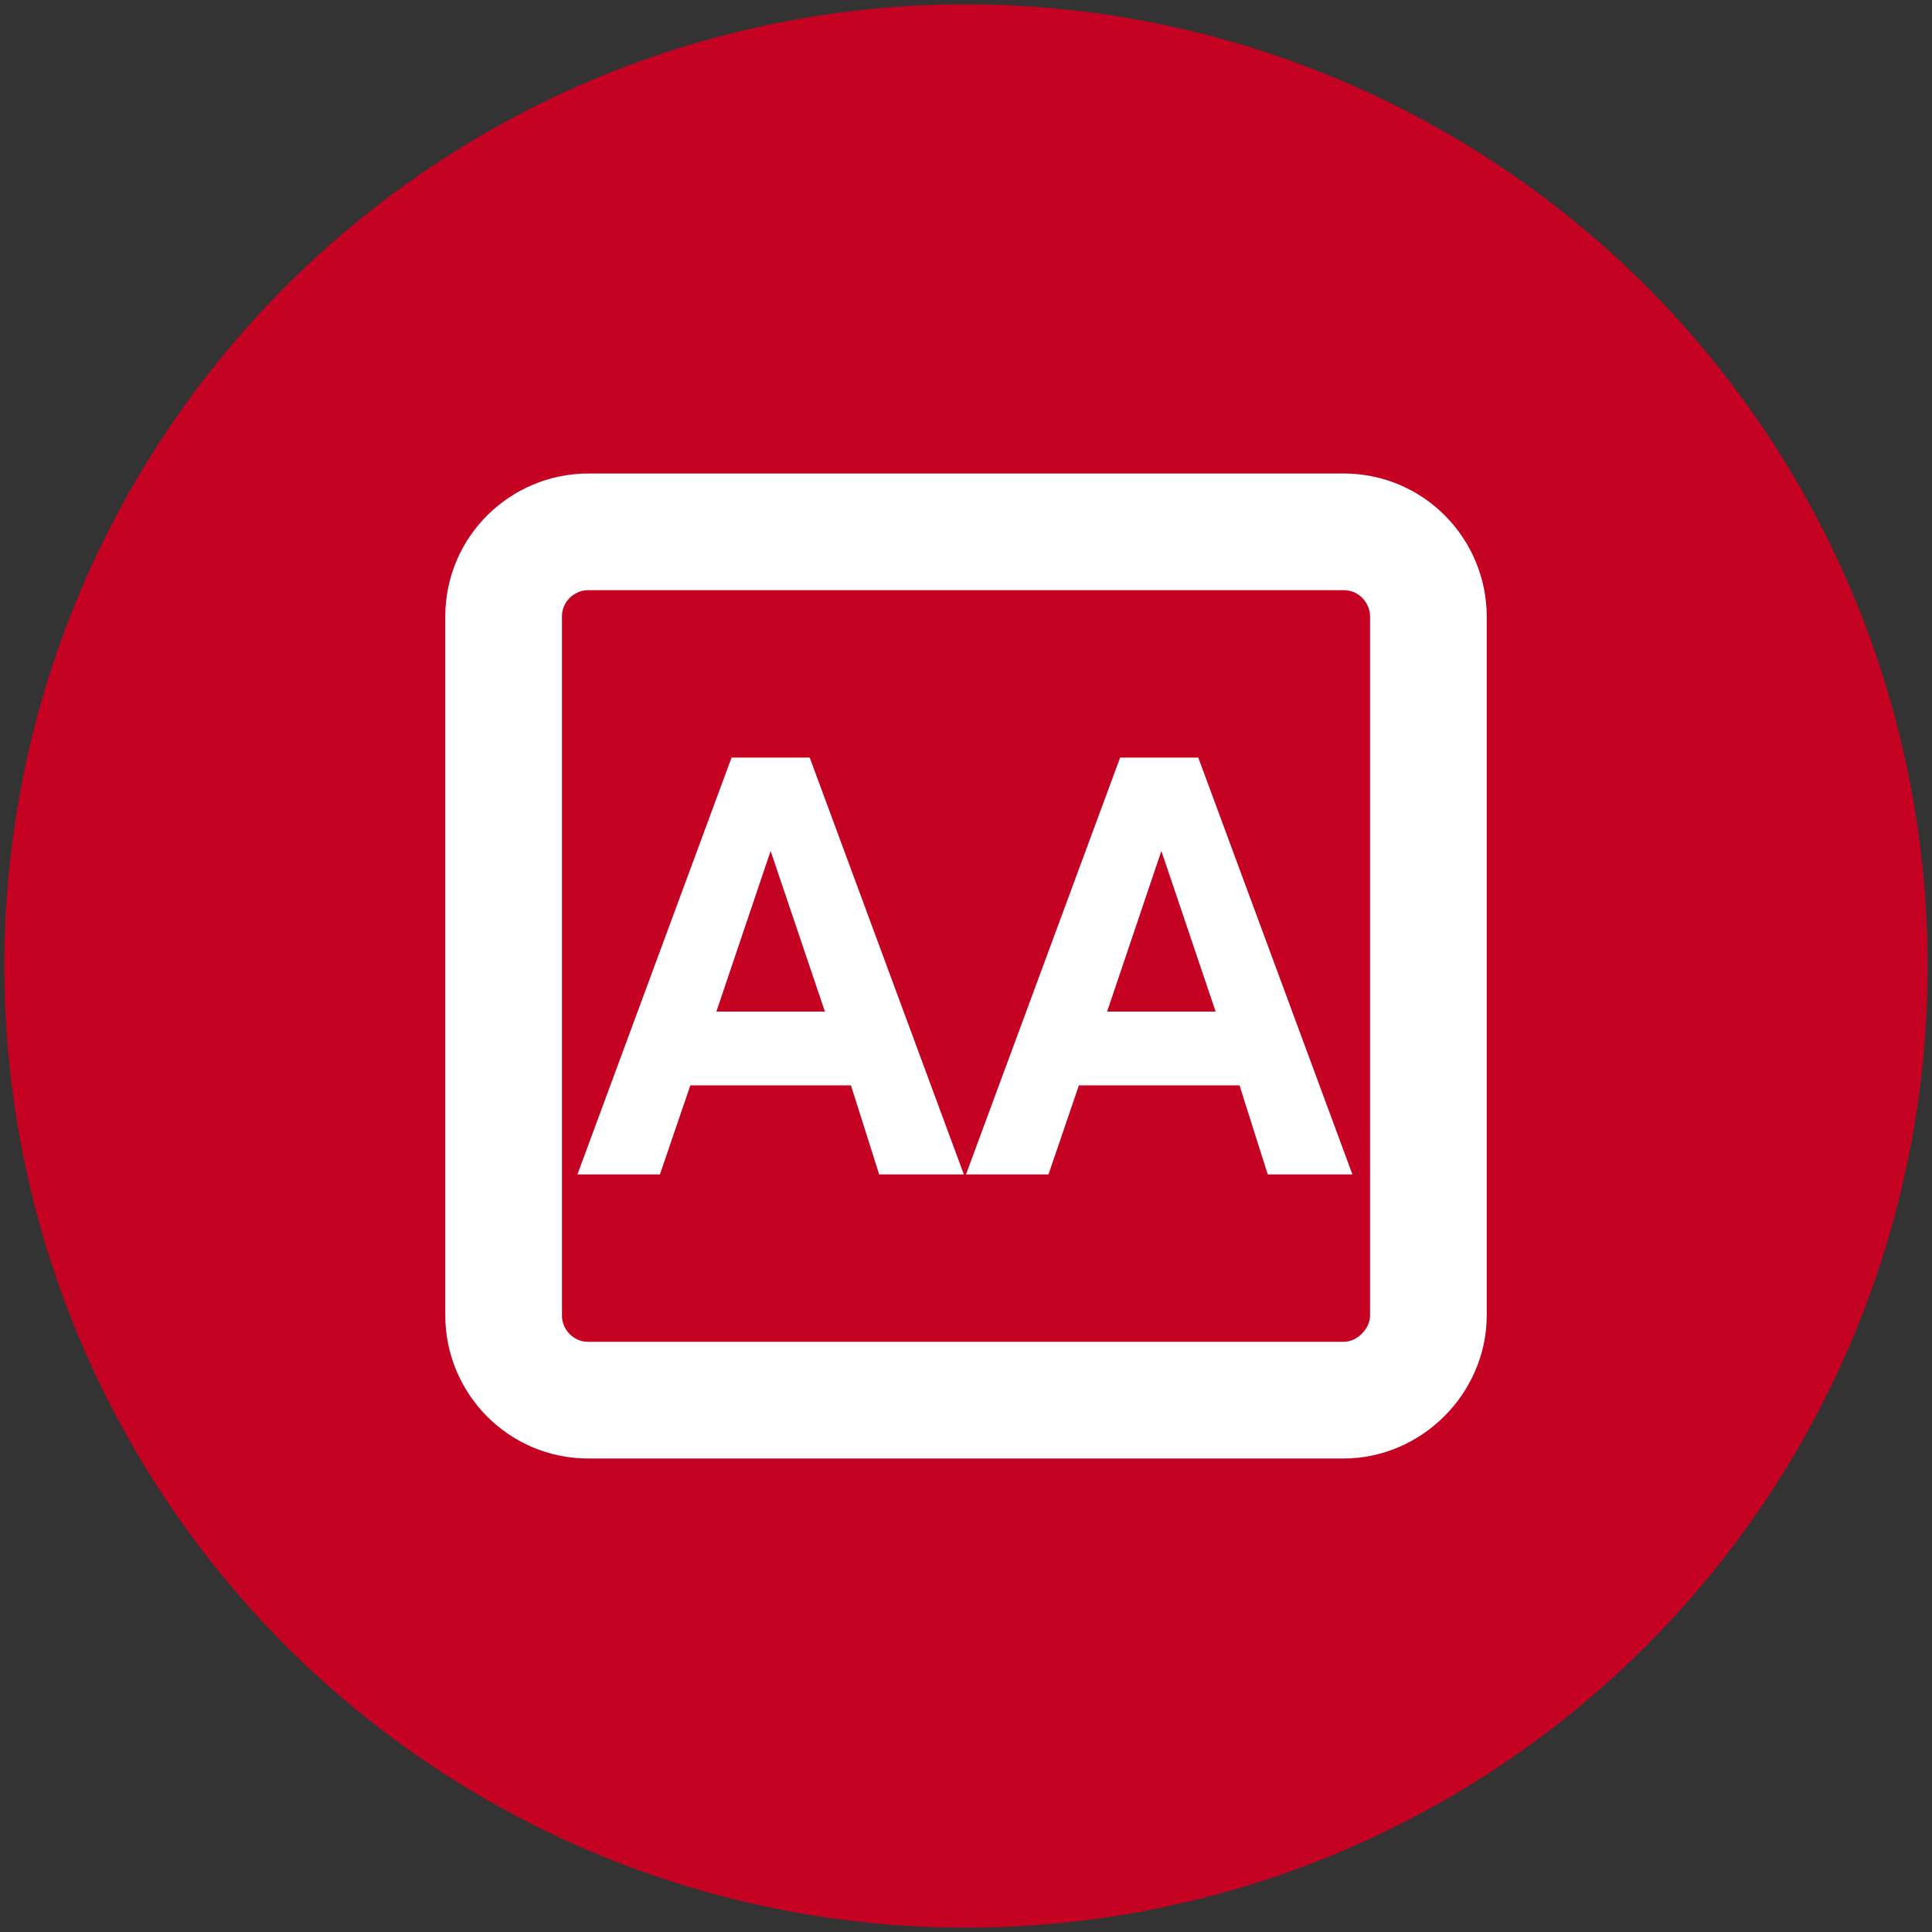
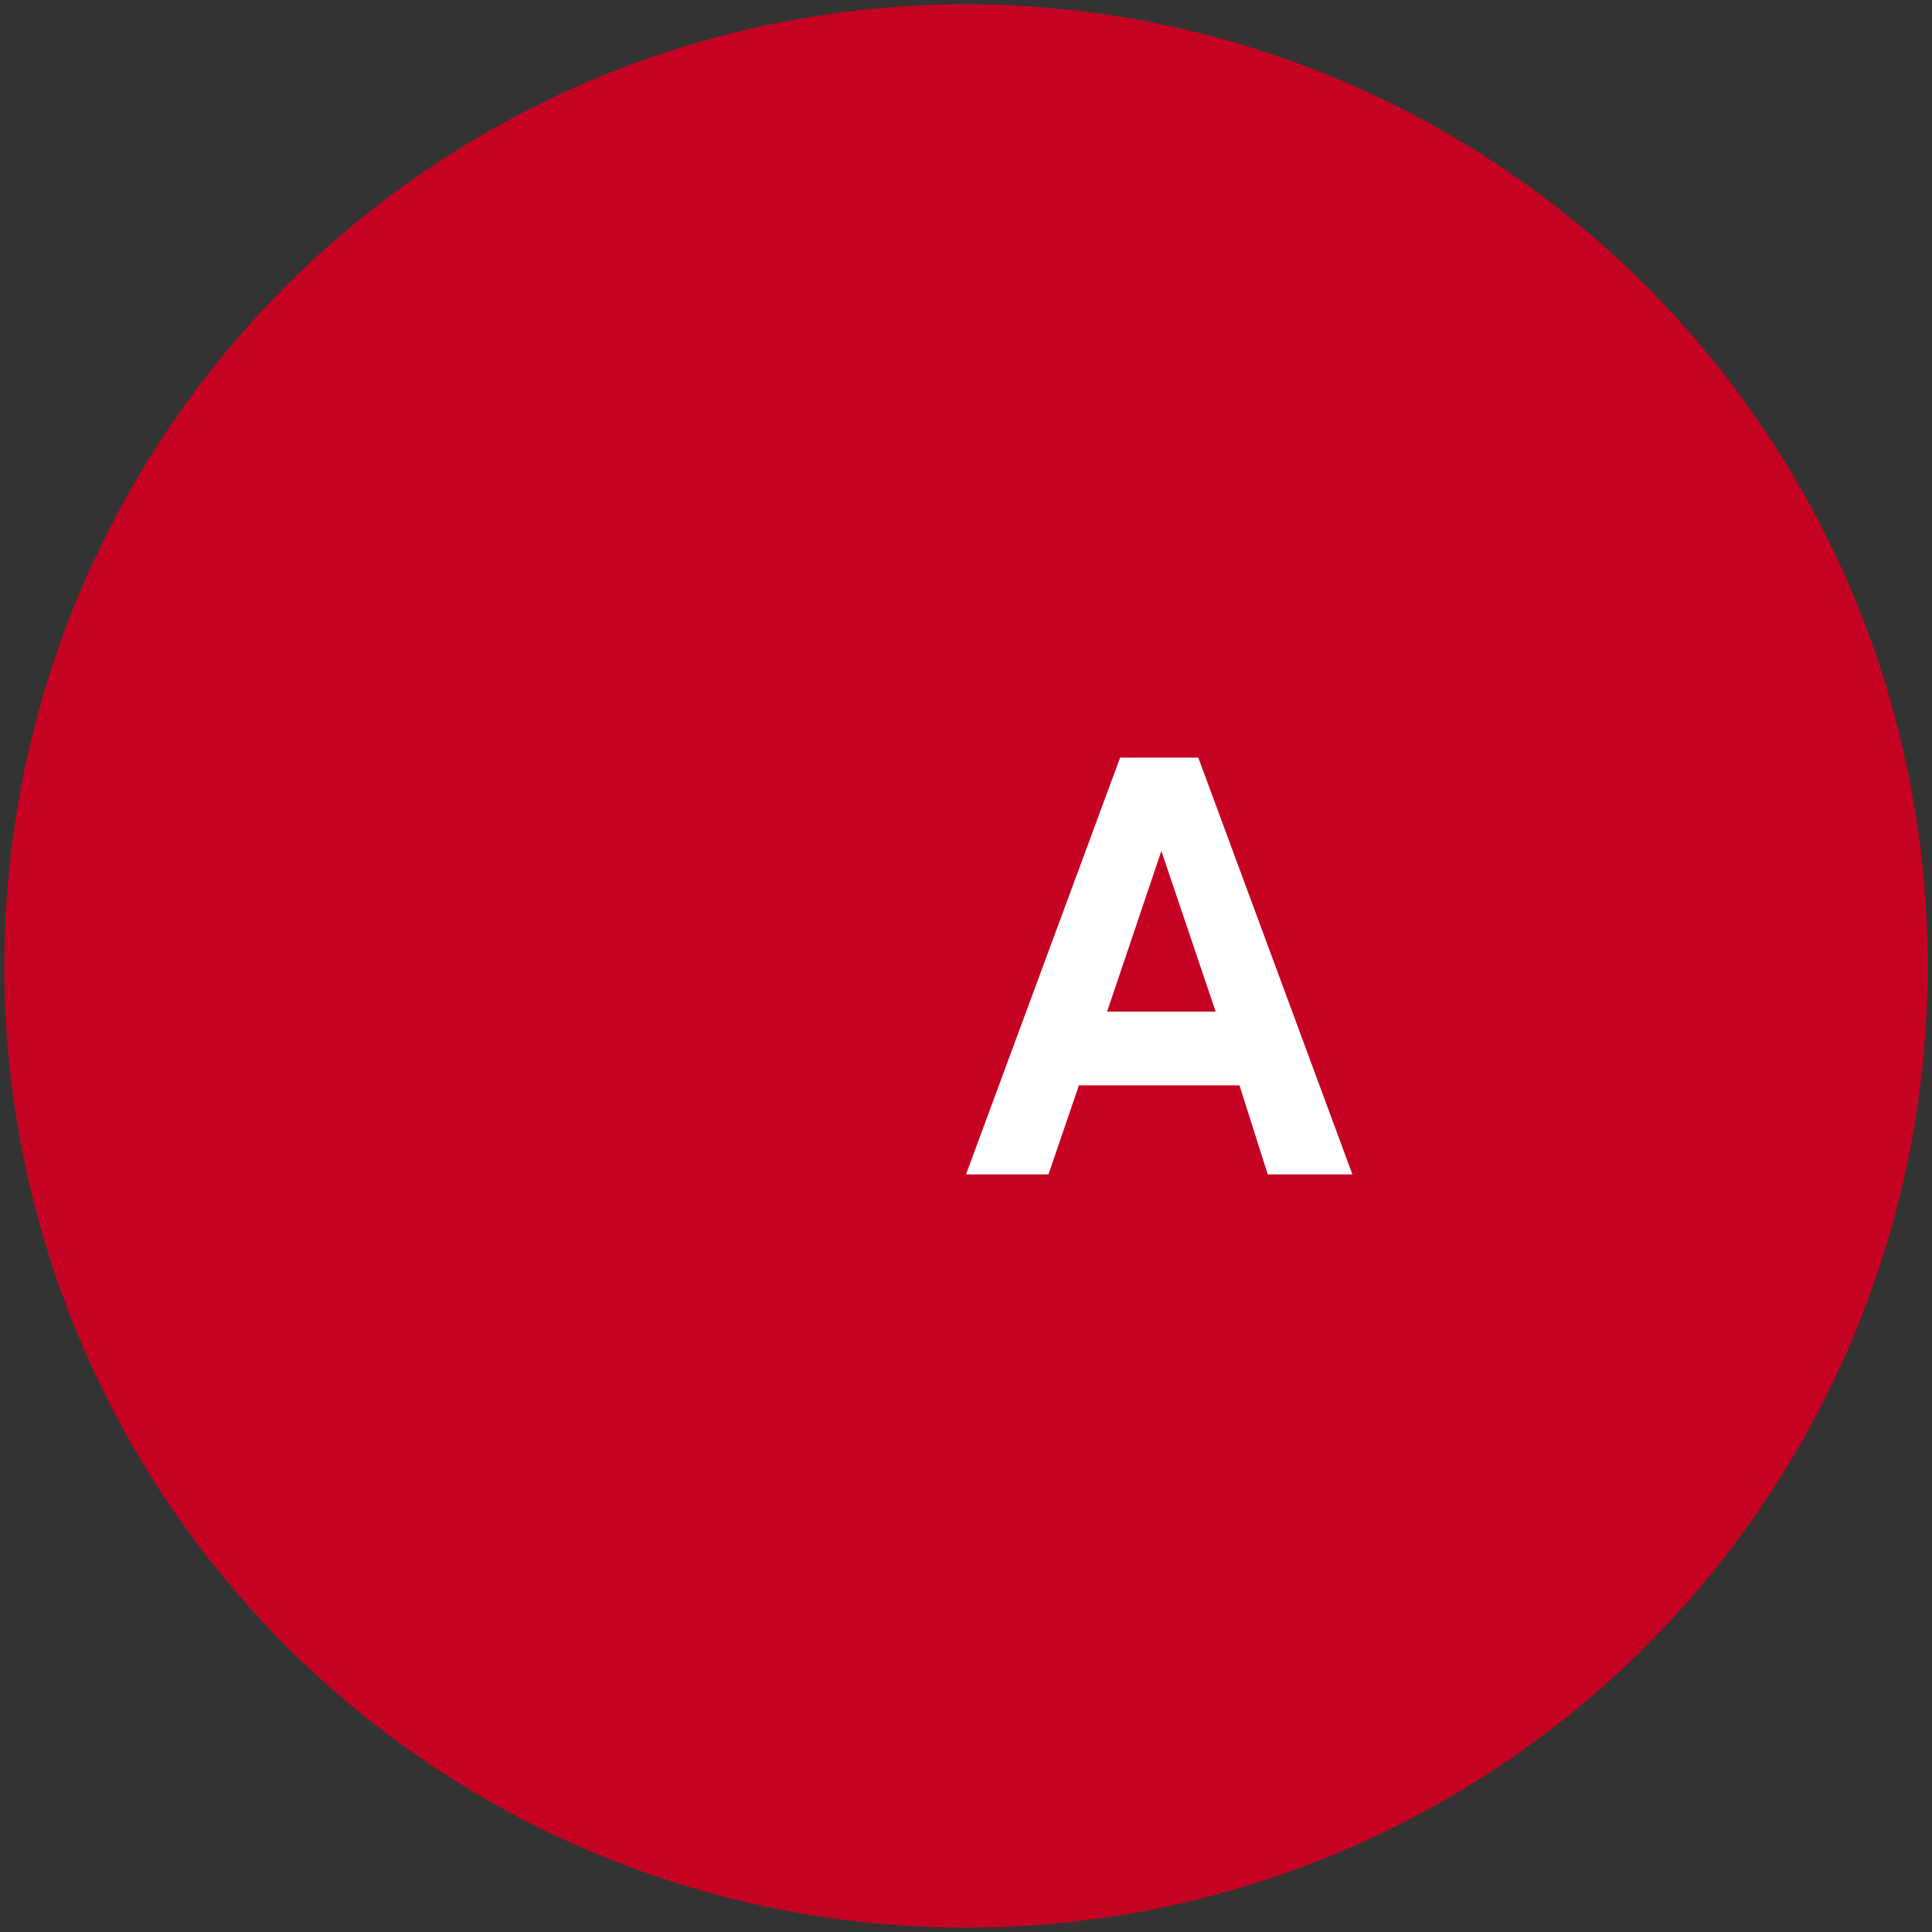
<svg xmlns="http://www.w3.org/2000/svg" version="1.1" id="Capa_1" x="0px" y="0px" viewBox="0 0 89 89" style="enable-background:new 0 0 89 89;" xml:space="preserve">
  <rect x="0" y="0" width="89" height="89" fill="#333333" stroke="none" />
  <style type="text/css">
	.st0{fill:#C60223;}
	.st1{fill:none;stroke:#FFFFFF;stroke-width:5.375;stroke-miterlimit:10;}
	.st2{fill:#FFFFFF;}
</style>
  <g>
    <circle class="st0" cx="44.5" cy="44.5" r="44.3" />
  </g>
  <g>
-     <path class="st1" d="M61.9,64.5H27.1c-2.2,0-3.9-1.8-3.9-3.9V28.4c0-2.2,1.8-3.9,3.9-3.9h34.8c2.2,0,3.9,1.8,3.9,3.9v32.2   C65.8,62.7,64,64.5,61.9,64.5z" />
-   </g>
+     </g>
  <g>
-     <path class="st2" d="M39.2,50h-7.4l-1.4,4.1h-3.8l7.1-19.2h3.6l7.1,19.2h-3.9L39.2,50z M38,46.6l-2.5-7.4L33,46.6H38z" />
    <path class="st2" d="M57.1,50h-7.4l-1.4,4.1h-3.8l7.1-19.2h3.6l7.1,19.2h-3.9L57.1,50z M56,46.6l-2.5-7.4l-2.5,7.4H56z" />
  </g>
</svg>